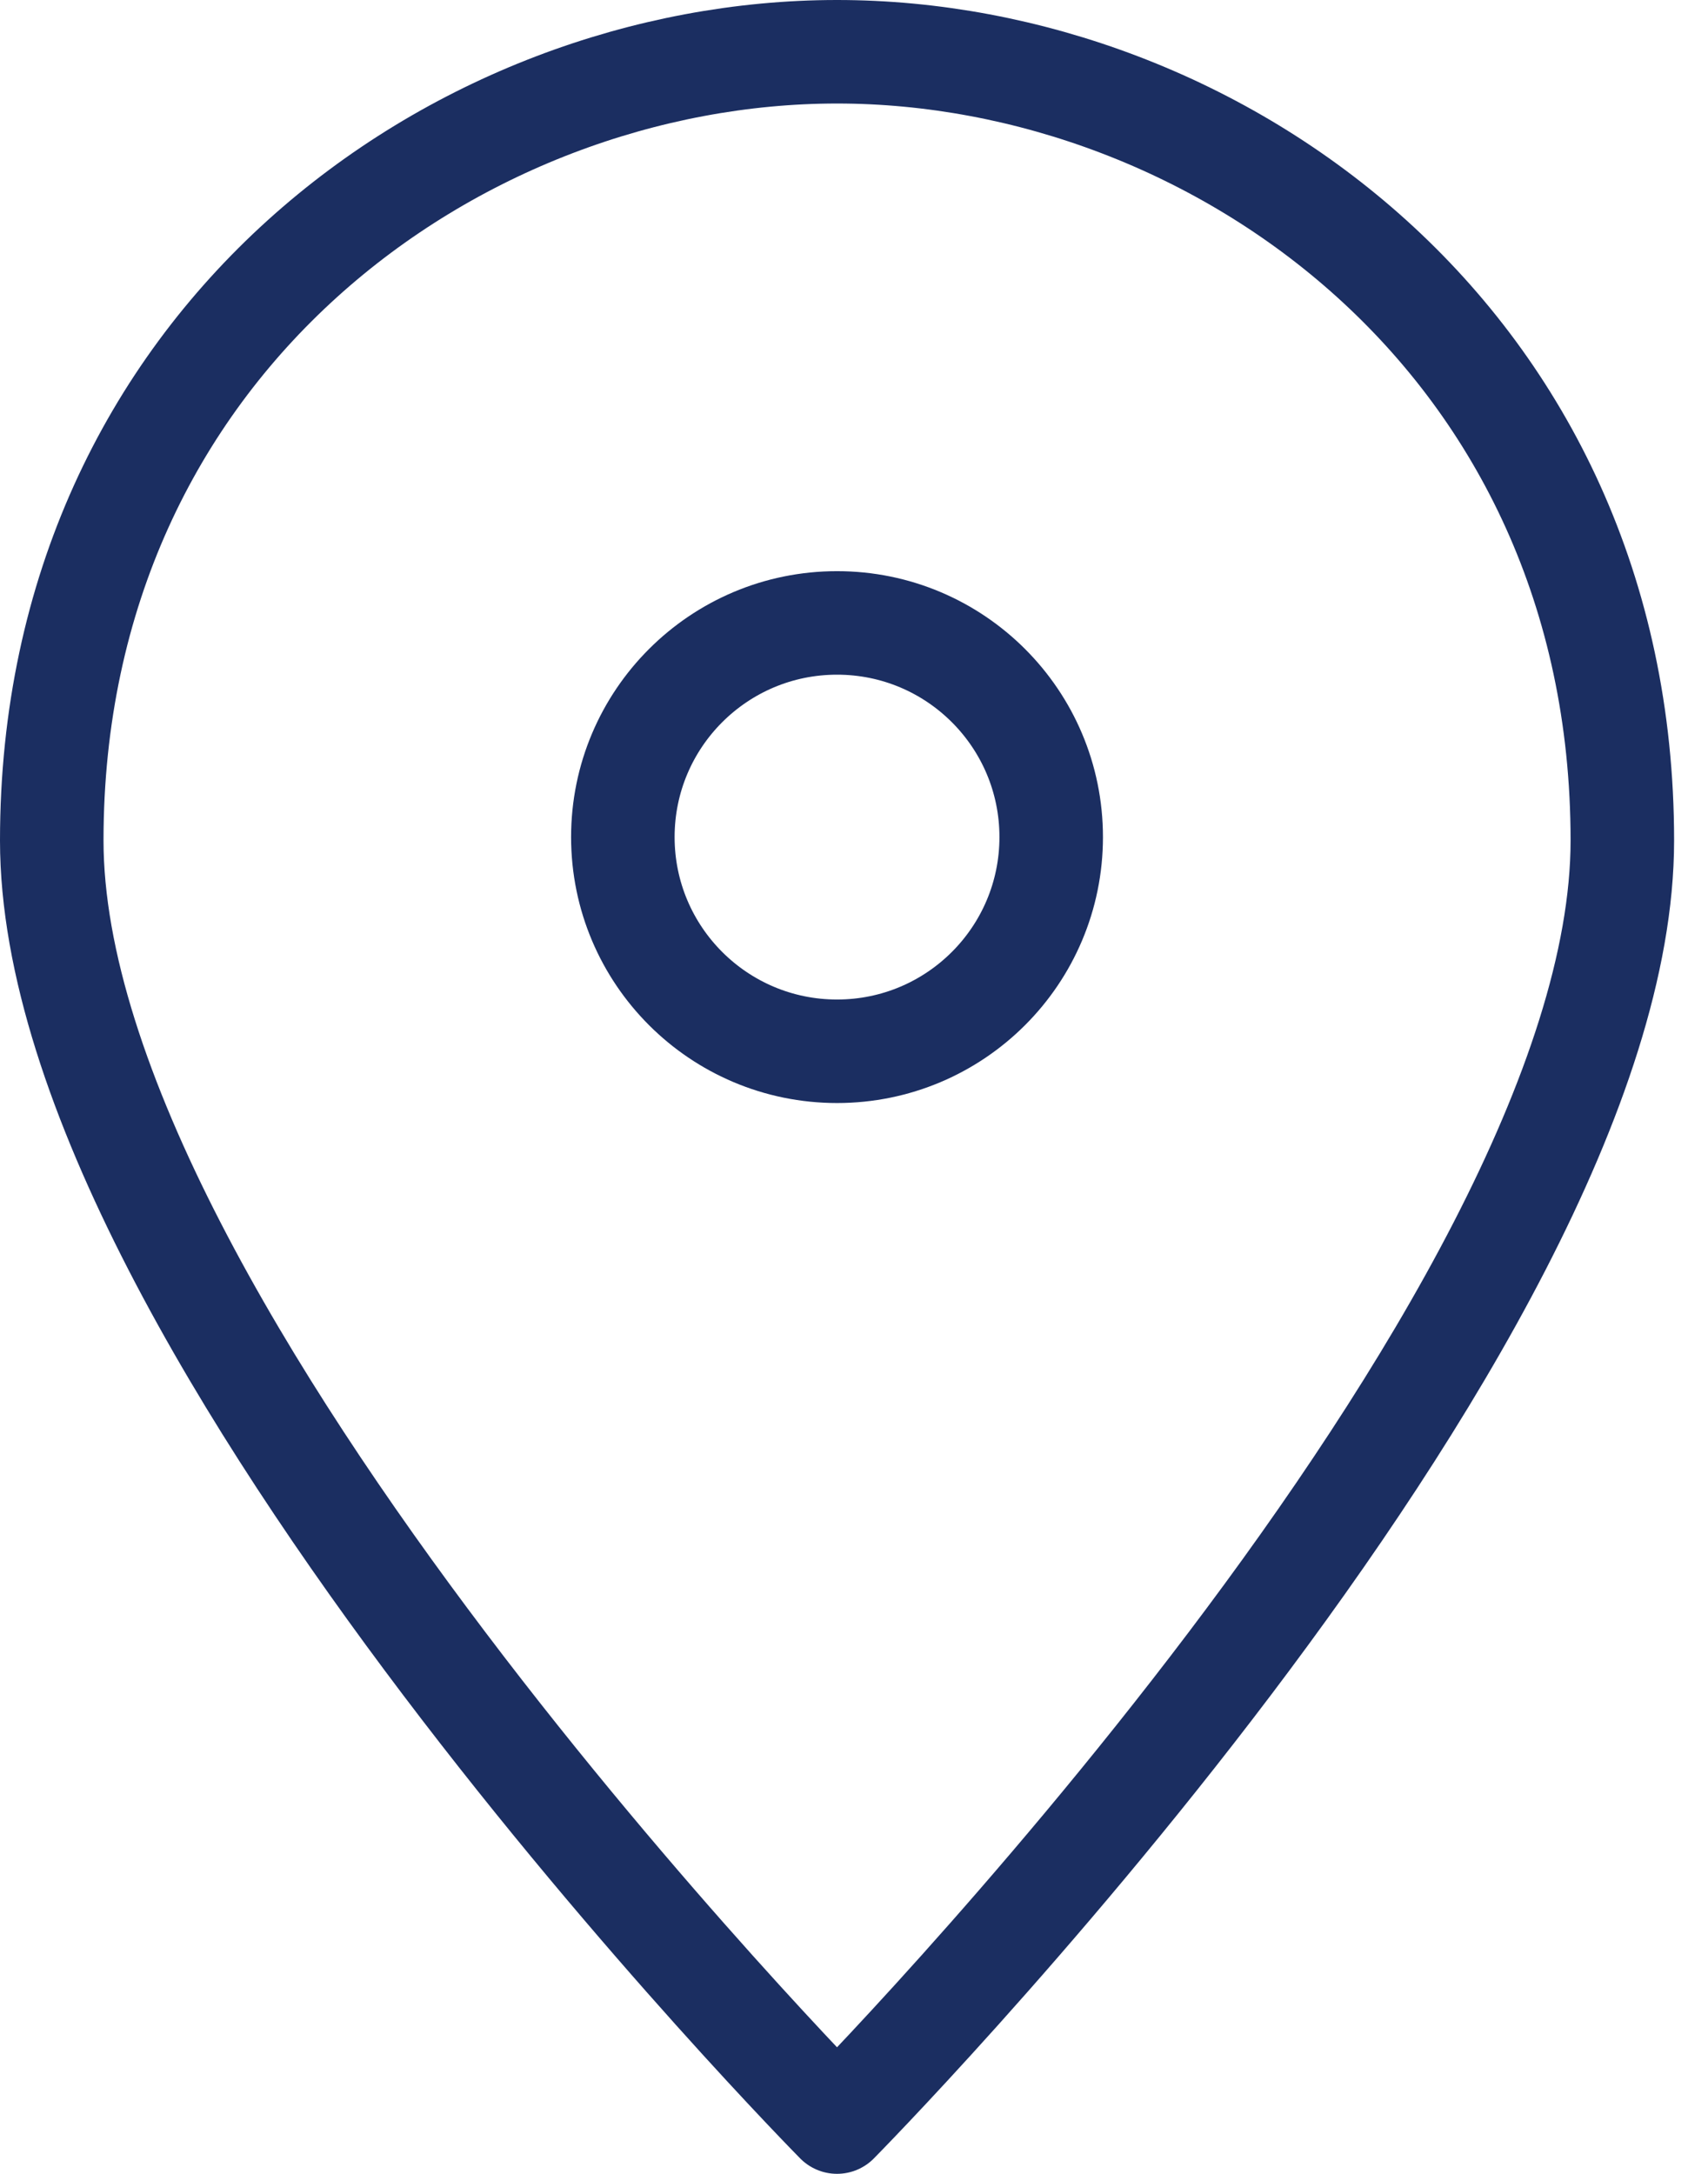
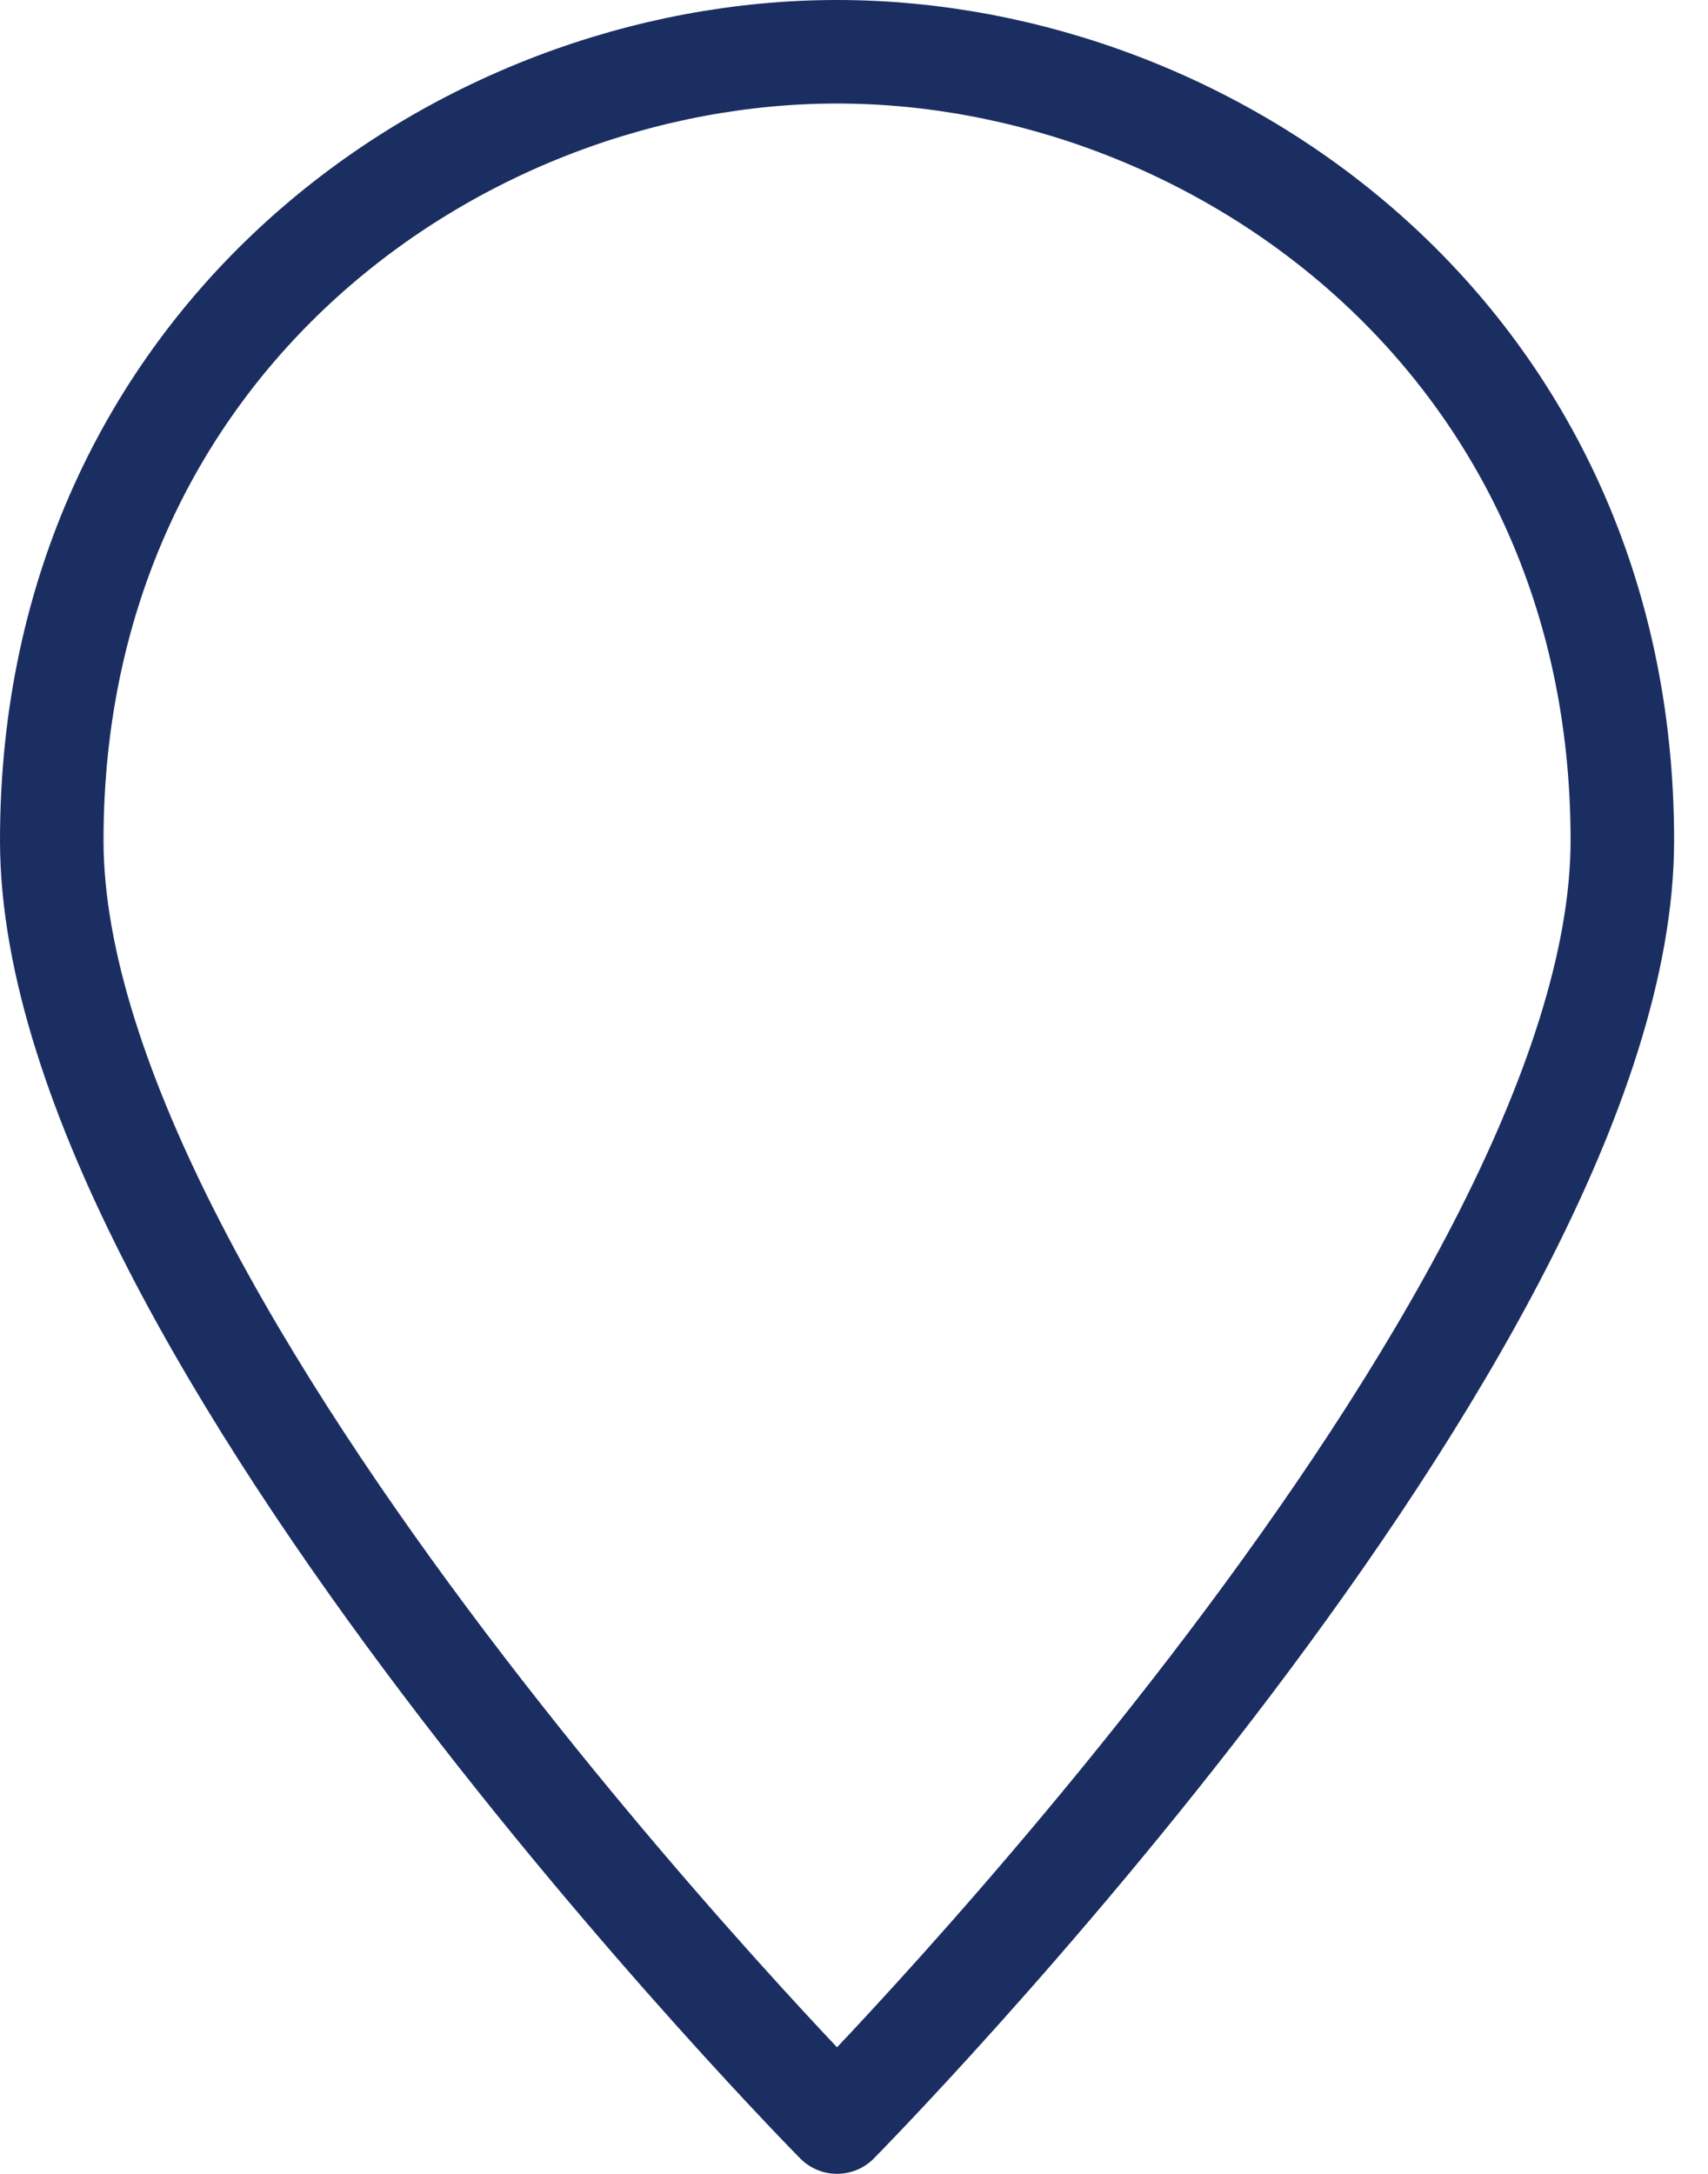
<svg xmlns="http://www.w3.org/2000/svg" width="33" height="42" viewBox="0 0 33 42" fill="none">
  <path fill-rule="evenodd" clip-rule="evenodd" d="M31.345 16.238C31.345 25.642 16.172 40.999 16.172 40.999C16.172 40.999 1 25.642 1 16.238C1 6.595 8.84 1 16.172 1C23.505 1 31.345 6.595 31.345 16.238V16.238Z" stroke="#1B2E61" stroke-width="2" stroke-linecap="round" stroke-linejoin="round" />
-   <path fill-rule="evenodd" clip-rule="evenodd" d="M12.034 16.173C12.034 13.887 13.887 12.035 16.172 12.035C18.458 12.035 20.31 13.887 20.31 16.173C20.31 18.458 18.458 20.311 16.172 20.311C13.887 20.311 12.034 18.458 12.034 16.173Z" stroke="#1B2E61" stroke-width="2" stroke-linecap="round" stroke-linejoin="round" />
</svg>